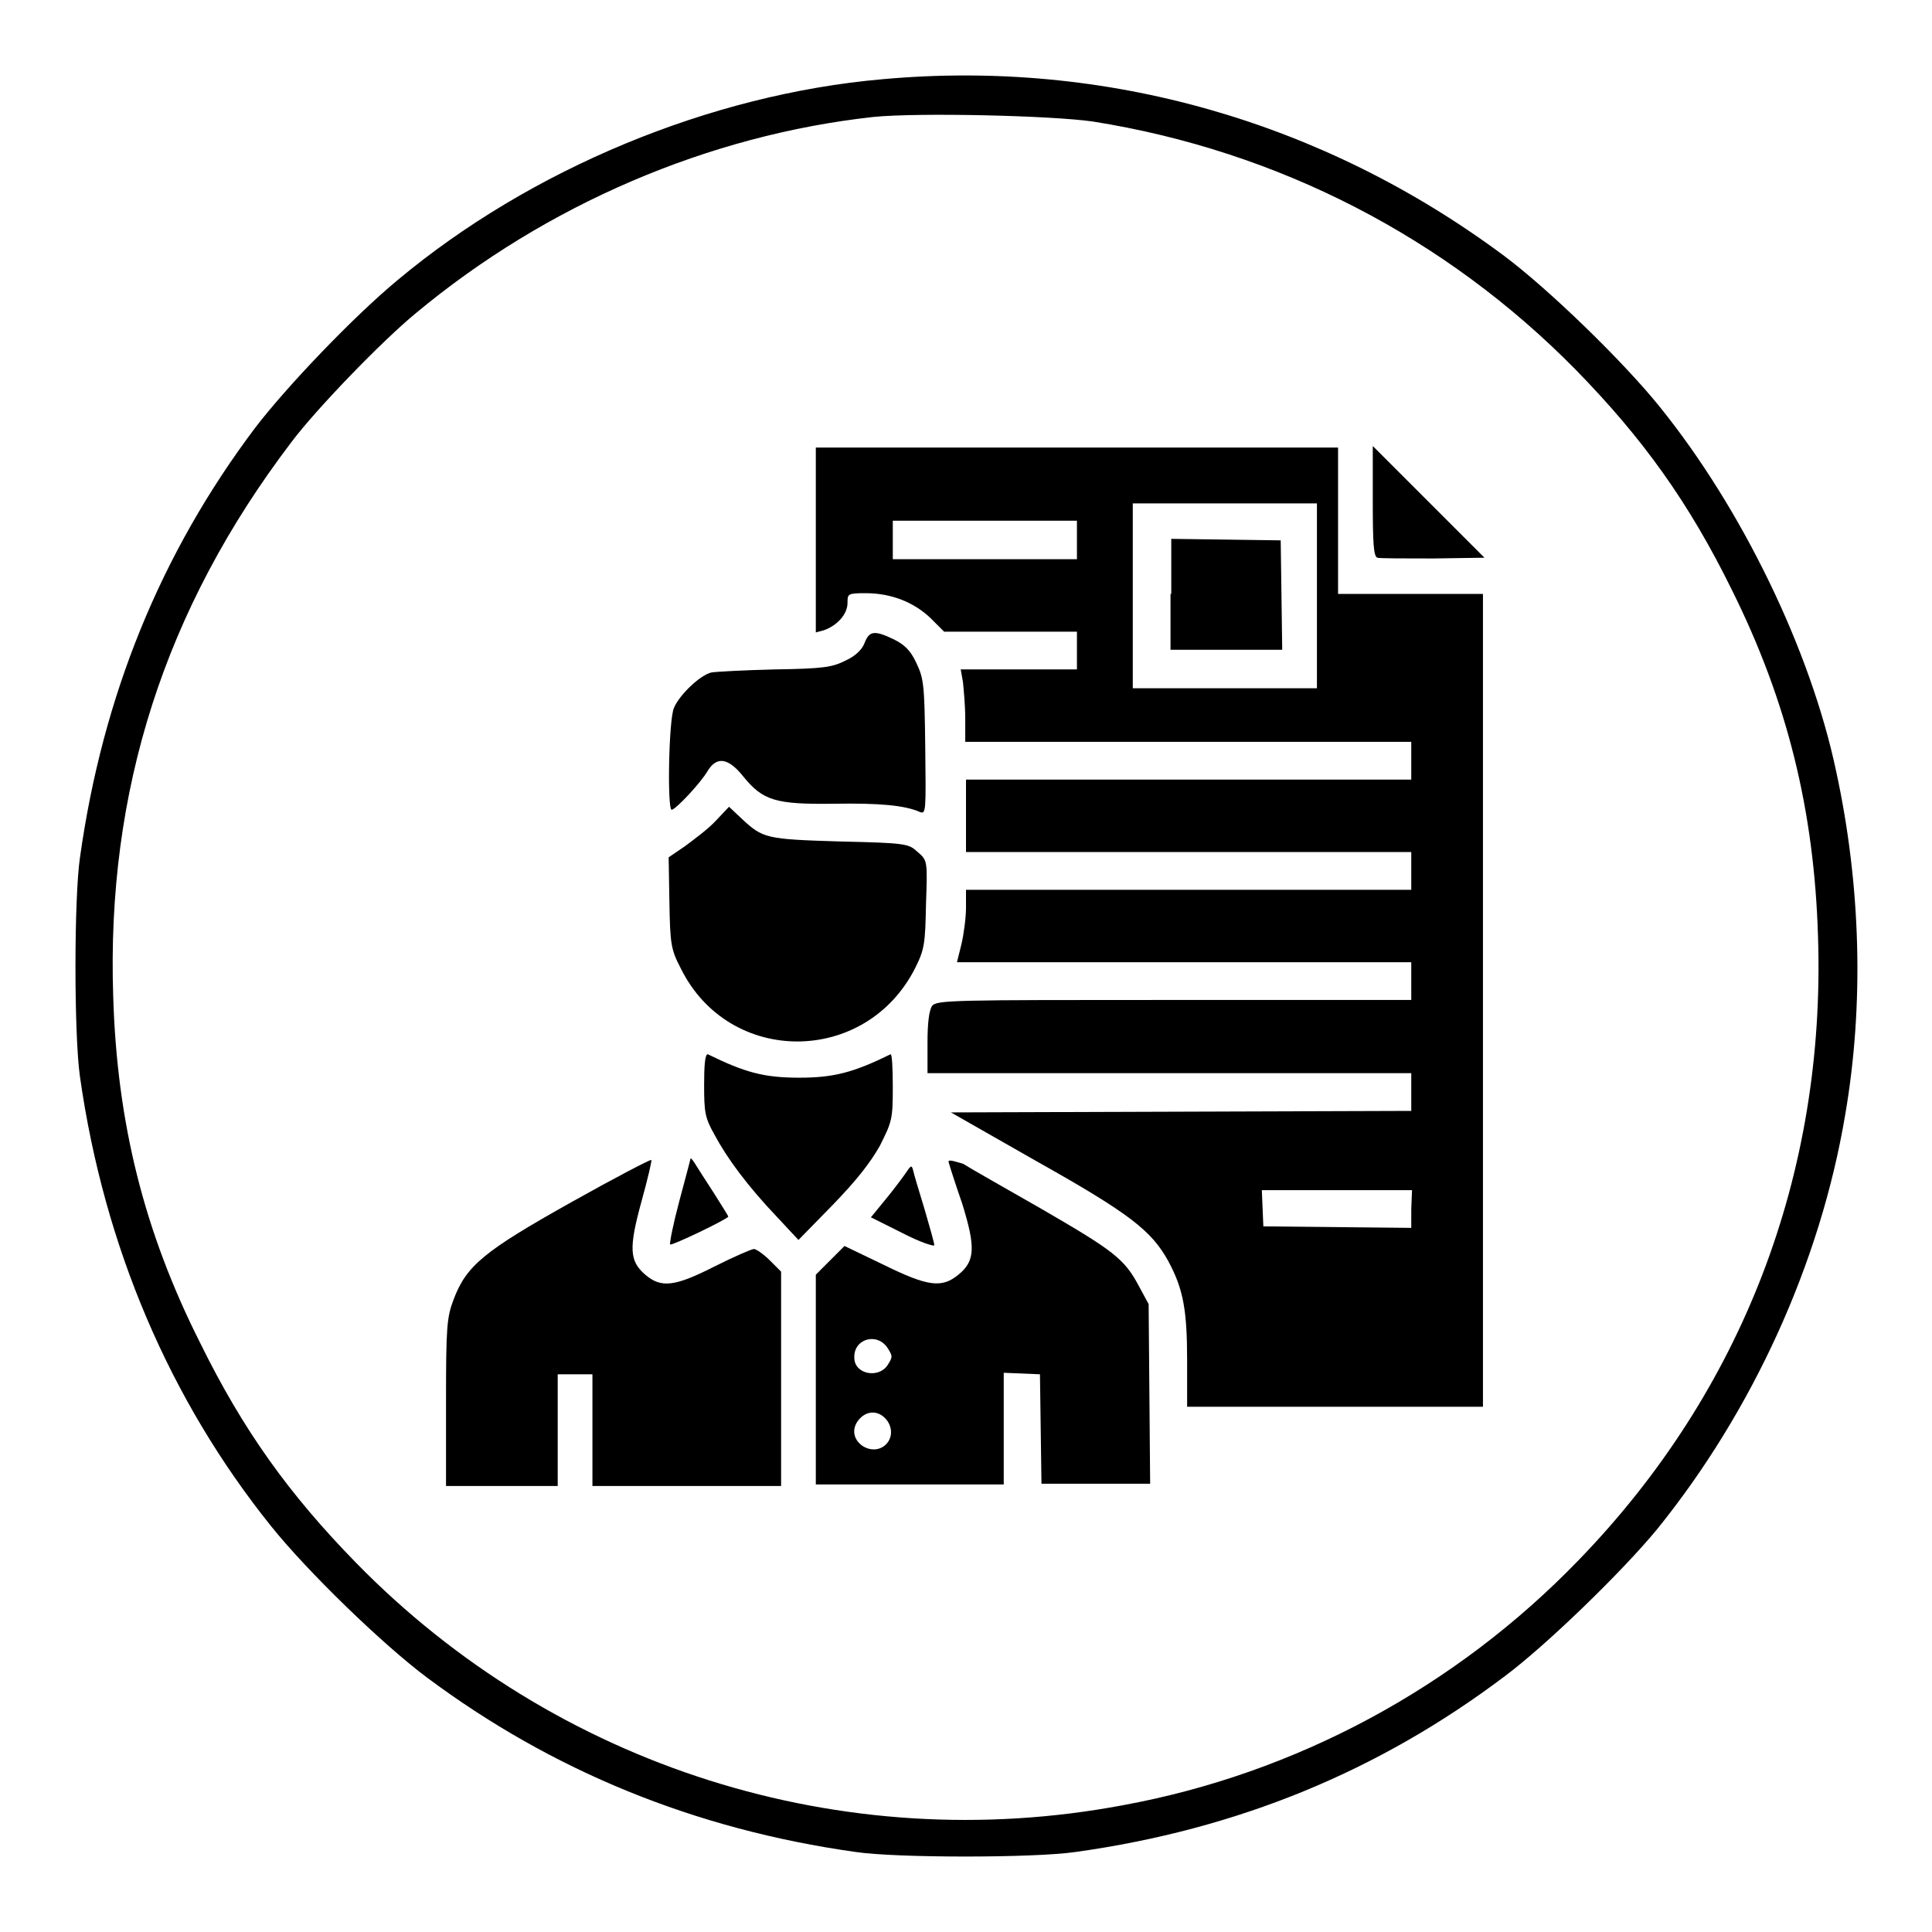
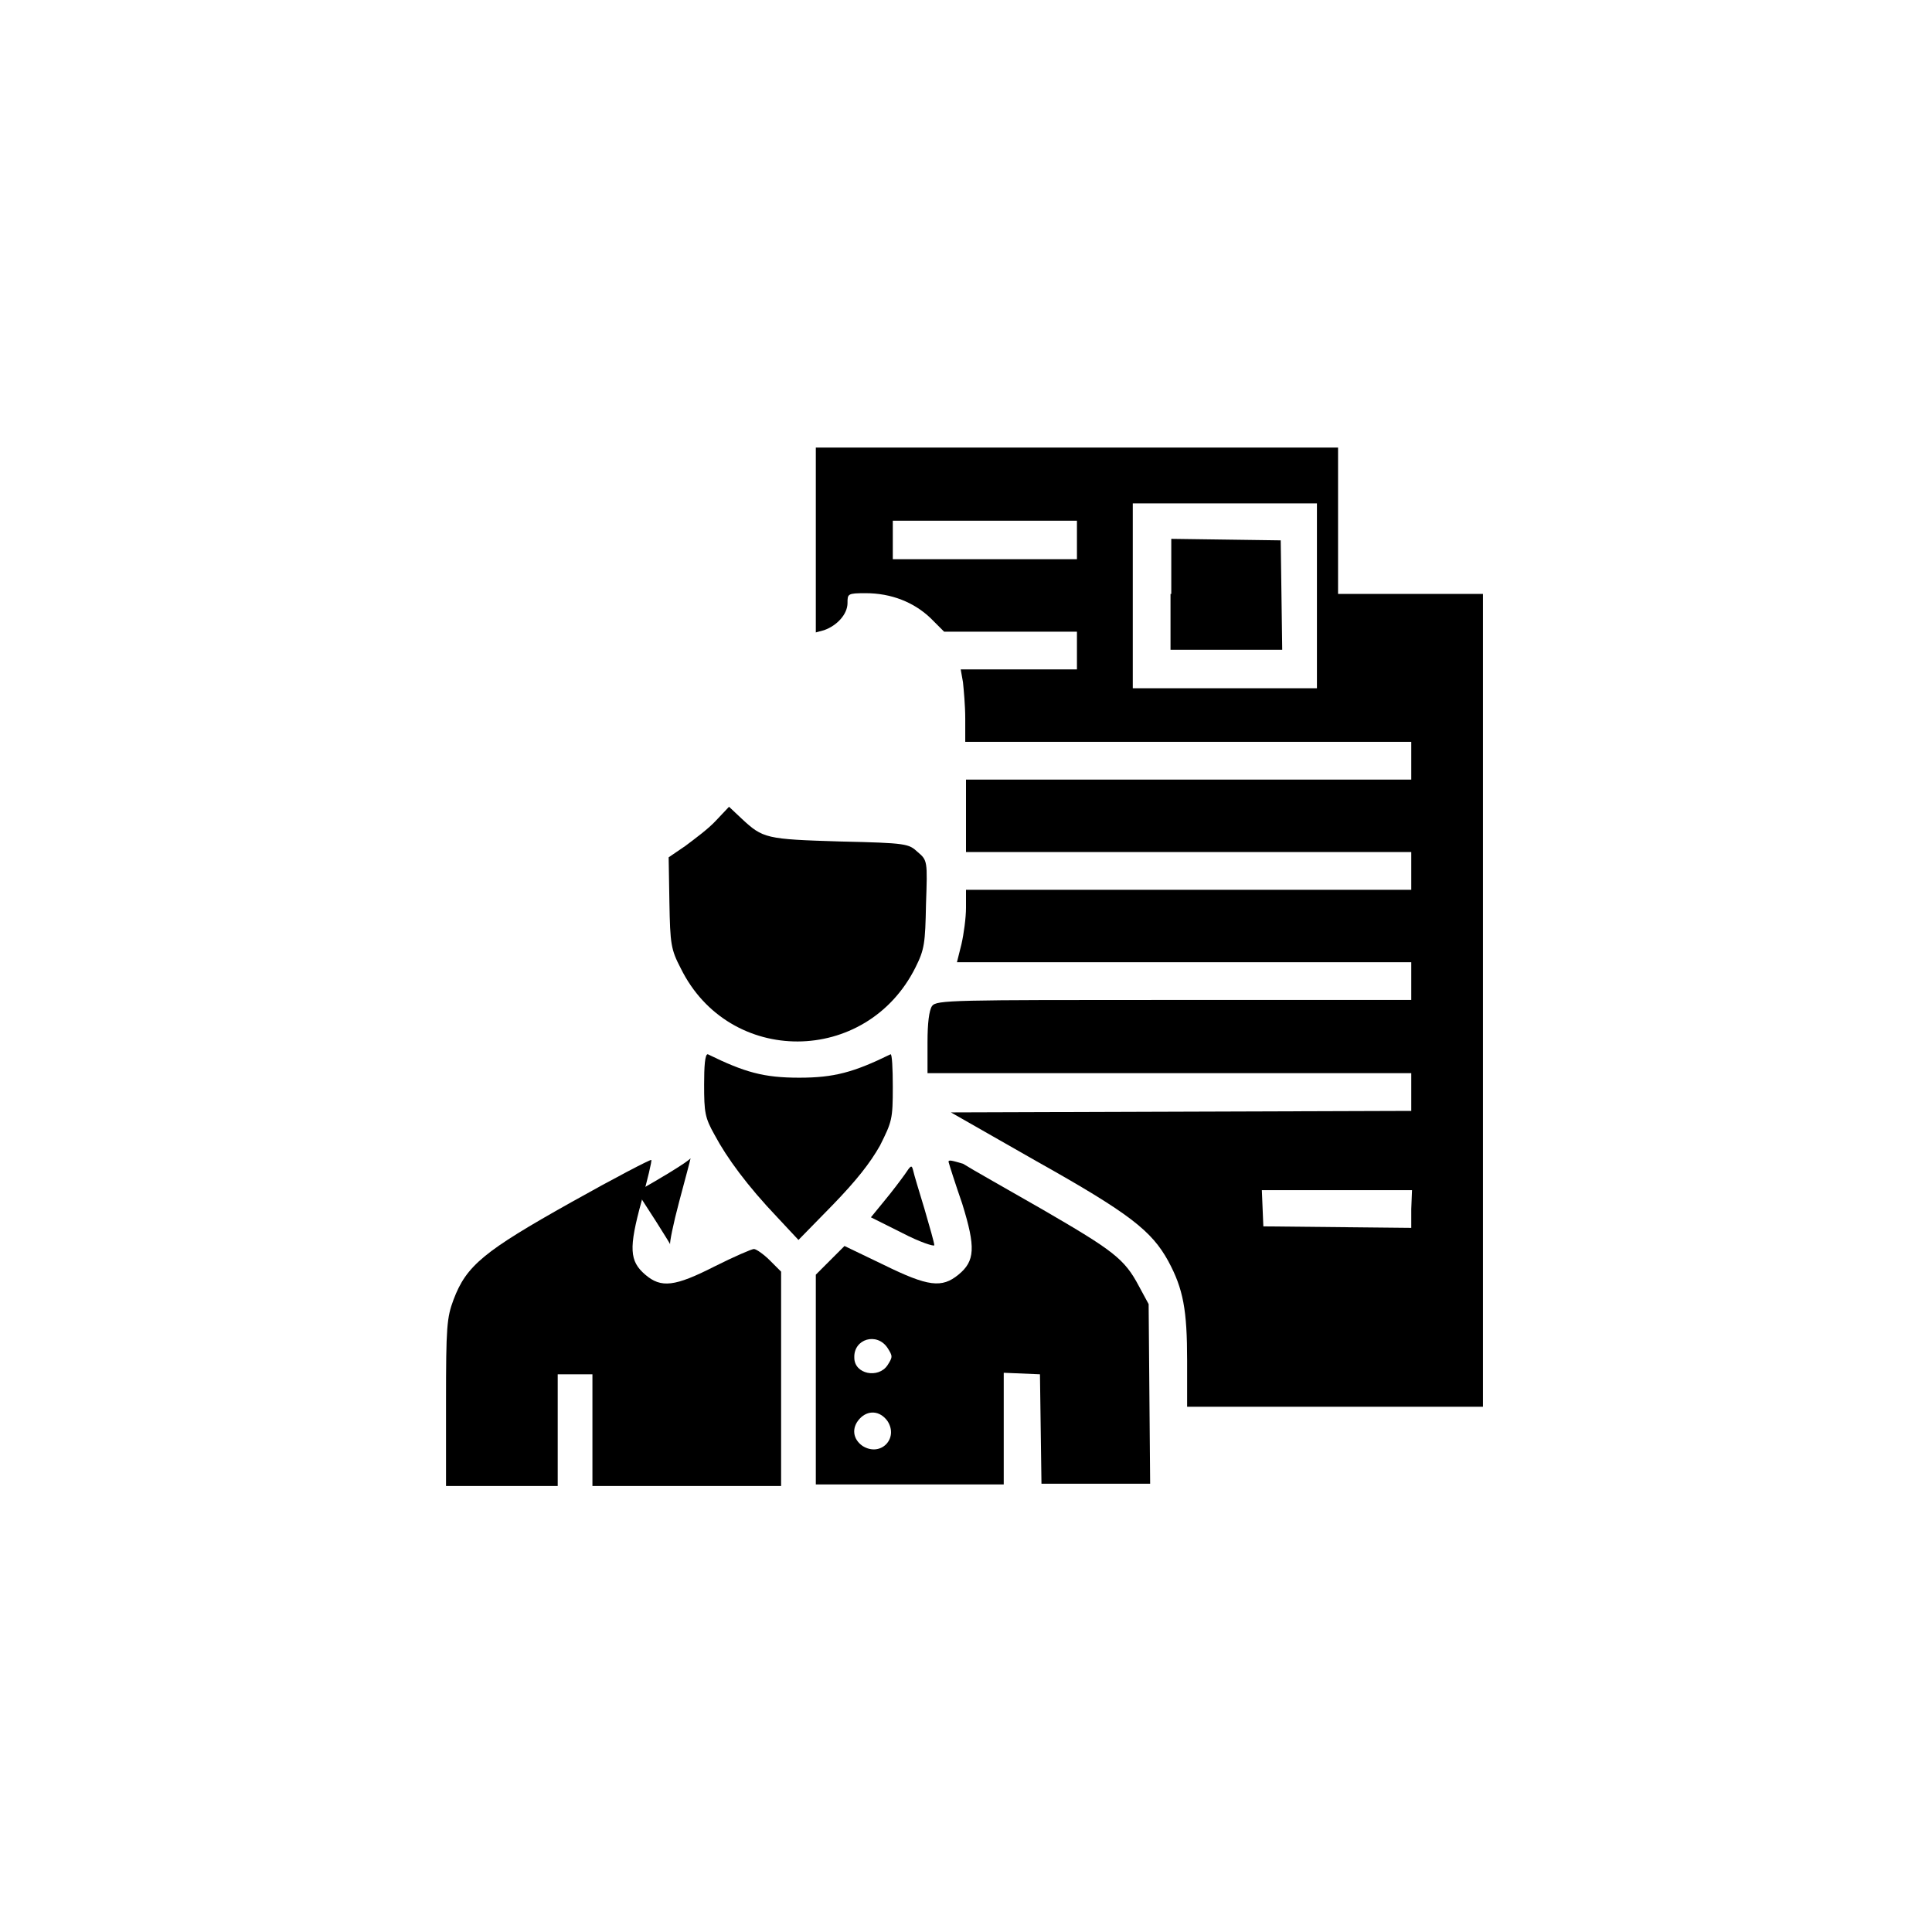
<svg xmlns="http://www.w3.org/2000/svg" version="1.1" x="0px" y="0px" viewBox="0 0 256 256" enable-background="new 0 0 256 256" xml:space="preserve">
  <g>
    <g>
      <g>
-         <path fill="#000000" d="M116.9,10.5c-22.8,2-46.6,11.9-64.2,26.6C46.9,41.9,38,51.2,33.8,56.7c-12.5,16.6-20.2,35.5-23.2,56.9c-0.8,5.4-0.8,23.6,0,29.1c3.2,22.5,11.9,42.8,25.3,59.5c4.8,6,14.8,15.7,20.7,20.1c16.5,12.3,35.4,20.1,56.8,23.1c5.4,0.8,23.6,0.8,29.1,0c21.5-3,40.2-10.7,56.9-23.3c5.5-4.1,15.6-13.9,20.2-19.5c12.6-15.6,21.6-35.2,24.9-54.9c2.5-14.5,2.1-30.3-1.2-45.5c-3.4-16.1-12.5-34.8-23.3-48.2c-4.8-6-14.8-15.7-20.7-20.1C175.4,16.1,146.5,7.8,116.9,10.5z M144.8,16.1c24.6,3.9,46.8,15.4,64,32.9c8.9,9.1,15,17.6,20.7,29.2c7.3,14.7,10.9,29.1,11.4,46c1,31.3-10,60.1-31.7,82.5c-16.3,16.9-37.5,28.3-60.4,32.5c-37.2,7-75.2-5.1-101.6-32.1c-8.9-9.1-15-17.6-20.7-29.2C19.1,163.2,15.5,148.8,15,132c-0.9-27.2,6.8-51.3,23.6-73.4c3.3-4.4,12-13.4,16.5-17.1c17.3-14.4,38.8-23.6,60.6-26C121.6,14.9,139.2,15.3,144.8,16.1z" />
        <path fill="#000000" d="M108.1,71.6v12.2l1.1-0.3c1.7-0.6,3.1-2.1,3.1-3.6c0-1.2,0-1.3,2.4-1.3c3.4,0,6.4,1.2,8.6,3.3l1.8,1.8h8.8h8.8v2.5v2.5H135h-7.7l0.3,1.7c0.1,1,0.3,3.1,0.3,4.8v3.1h29.5H187v2.5v2.5h-29.5h-29.5v4.8v4.8h29.5H187v2.5v2.5h-29.5h-29.5v2.4c0,1.3-0.3,3.5-0.6,4.8l-0.6,2.4h30.1H187v2.5v2.5h-31.4c-29.4,0-31.5,0-32.1,0.8c-0.4,0.6-0.6,2.3-0.6,4.8v4.1h32.1H187v2.5v2.5l-30.5,0.1l-30.5,0.1l11.4,6.5c12.3,6.9,15.2,9.2,17.4,13.2c2,3.7,2.5,6.5,2.5,13.2v6.1h19.6h19.6V133V78.7H187h-9.7V69v-9.7h-34.6h-34.6V71.6z M174.5,79v12.2h-12.2h-12.2V79V66.7h12.2h12.2V79z M142.7,71.6v2.5h-12.2h-12.2v-2.5V69h12.2h12.2V71.6z M187,160.2v2.5l-9.8-0.1l-9.8-0.1l-0.1-2.4l-0.1-2.4h9.9h10L187,160.2L187,160.2z" />
        <path fill="#000000" d="M155.1,78.7v7.4h7.4h7.4l-0.1-7.3l-0.1-7.2l-7.2-0.1l-7.3-0.1V78.7L155.1,78.7z" />
-         <path fill="#000000" d="M181.9,66.4c0,5.5,0.1,7.3,0.6,7.5c0.3,0.1,3.6,0.1,7.4,0.1l6.8-0.1l-7.4-7.4l-7.4-7.4V66.4z" />
-         <path fill="#000000" d="M114.6,85.1c-0.3,0.9-1.2,1.8-2.5,2.4c-1.8,0.9-2.8,1.1-9.4,1.2c-4.1,0.1-7.8,0.3-8.4,0.4c-1.5,0.3-4.3,3-5,4.7c-0.7,1.6-0.9,13.5-0.3,13.5c0.5,0,3.9-3.6,4.8-5.2c1.2-1.9,2.7-1.7,4.7,0.8c2.6,3.2,4.3,3.7,12,3.6c6-0.1,9.4,0.2,11.4,1.1c0.8,0.3,0.8-0.1,0.7-8.6c-0.1-8.4-0.2-9.1-1.2-11.2c-0.8-1.7-1.6-2.4-3-3.1C115.9,83.5,115.2,83.6,114.6,85.1z" />
        <path fill="#000000" d="M94.9,108.7c-1,1.1-2.9,2.5-4.1,3.4l-2.2,1.5l0.1,6c0.1,5.5,0.2,6.2,1.5,8.7c6.4,13,24.6,12.9,31.1-0.1c1.2-2.4,1.3-3.2,1.4-8.4c0.2-5.7,0.2-5.8-1.1-6.9c-1.2-1.1-1.4-1.2-10.3-1.4c-9.8-0.3-10.2-0.4-13-3l-1.7-1.6L94.9,108.7z" />
        <path fill="#000000" d="M93.3,143.7c0,3.7,0.1,4.4,1.4,6.7c1.6,3,4.3,6.7,8.3,10.9l2.8,3l4.5-4.6c3.2-3.3,5-5.6,6.3-7.9c1.6-3.2,1.7-3.5,1.7-7.8c0-2.4-0.1-4.4-0.3-4.3c-4.9,2.4-7.5,3.1-12.1,3.1c-4.7,0-7.2-0.7-12.1-3.1C93.4,139.6,93.3,141.4,93.3,143.7z" />
        <path fill="#000000" d="M75.7,159.3c-11.6,6.5-13.9,8.4-15.6,12.9c-0.9,2.4-1,3.6-1,13.6v11.1h7.4h7.4v-7.4v-7.4h2.3h2.3v7.4v7.4H91h12.5v-14.2v-14.2l-1.5-1.5c-0.8-0.8-1.8-1.5-2.1-1.5s-2.6,1-5.2,2.3c-5.3,2.7-7.1,2.9-9.2,1.1c-2.1-1.8-2.2-3.5-0.5-9.7c0.8-2.9,1.4-5.4,1.3-5.5C86.2,153.6,81.4,156.1,75.7,159.3z" />
-         <path fill="#000000" d="M91.5,153.5c0,0.1-0.7,2.7-1.5,5.7c-0.8,3-1.3,5.5-1.2,5.7c0.2,0.2,7.7-3.4,7.7-3.7c0-0.1-0.9-1.5-1.9-3.1c-1.1-1.7-2.2-3.4-2.5-3.9C91.8,153.7,91.5,153.4,91.5,153.5z" />
+         <path fill="#000000" d="M91.5,153.5c0,0.1-0.7,2.7-1.5,5.7c-0.8,3-1.3,5.5-1.2,5.7c0-0.1-0.9-1.5-1.9-3.1c-1.1-1.7-2.2-3.4-2.5-3.9C91.8,153.7,91.5,153.4,91.5,153.5z" />
        <path fill="#000000" d="M125.7,154c0.1,0.4,0.9,2.9,1.8,5.5c1.8,5.8,1.7,7.6-0.5,9.4c-2.2,1.8-4,1.6-9.9-1.3l-5.2-2.5l-1.9,1.9l-1.9,1.9v13.9v13.9h12.5H133v-7.4v-7.4l2.4,0.1l2.4,0.1l0.1,7.2l0.1,7.3h7.2h7.2l-0.1-11.9l-0.1-11.9l-1.3-2.4c-1.9-3.6-3.4-4.7-12.7-10.1c-4.7-2.7-9.5-5.4-10.6-6.1C126.2,153.8,125.6,153.6,125.7,154z M117.6,178.6c0.7,1.1,0.7,1.2,0,2.3c-1.2,1.8-4.4,1.2-4.4-1C113.1,177.4,116.2,176.5,117.6,178.6z M117.6,188.3c1.5,2.3-0.9,4.8-3.3,3.3c-1.3-0.9-1.5-2.4-0.4-3.6C115,186.8,116.6,186.9,117.6,188.3z" />
        <path fill="#000000" d="M119.9,155.6c-0.5,0.7-1.7,2.3-2.7,3.5l-1.8,2.2l4.2,2.1c2.3,1.2,4.2,1.8,4.2,1.6c0-0.3-0.6-2.4-1.3-4.8c-0.7-2.3-1.4-4.6-1.5-5.1C120.8,154.3,120.7,154.4,119.9,155.6z" />
      </g>
    </g>
  </g>
</svg>